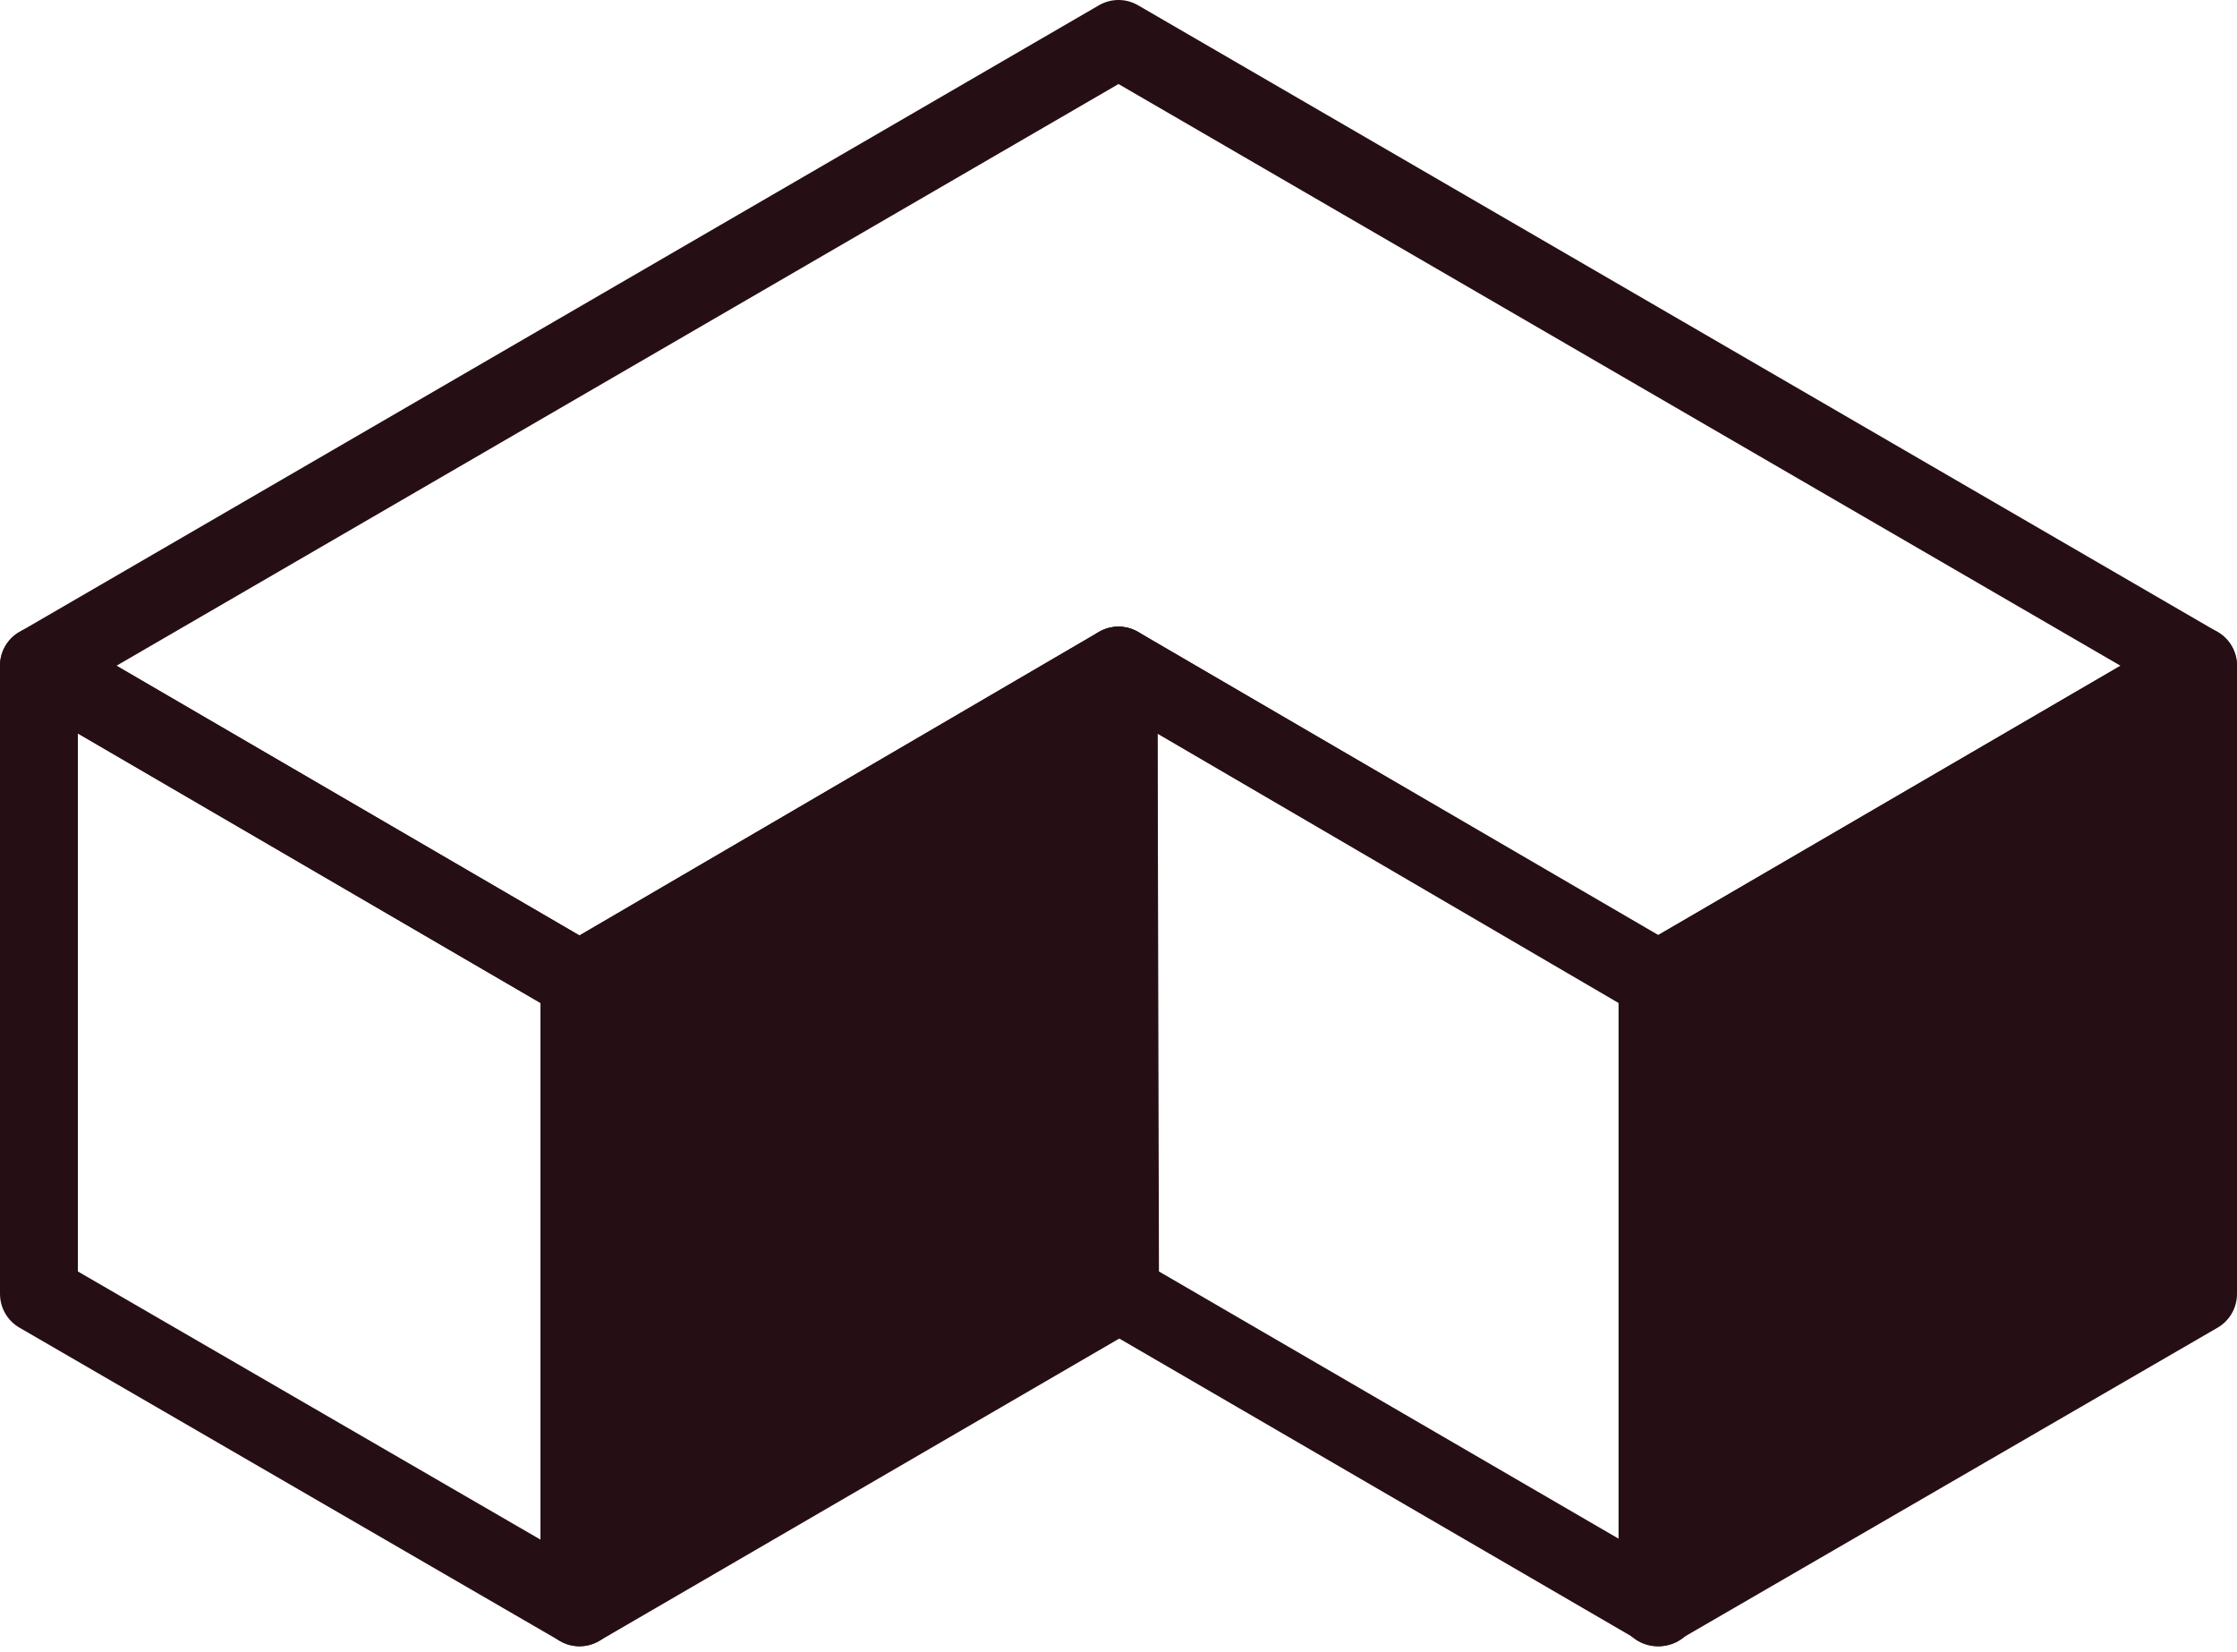
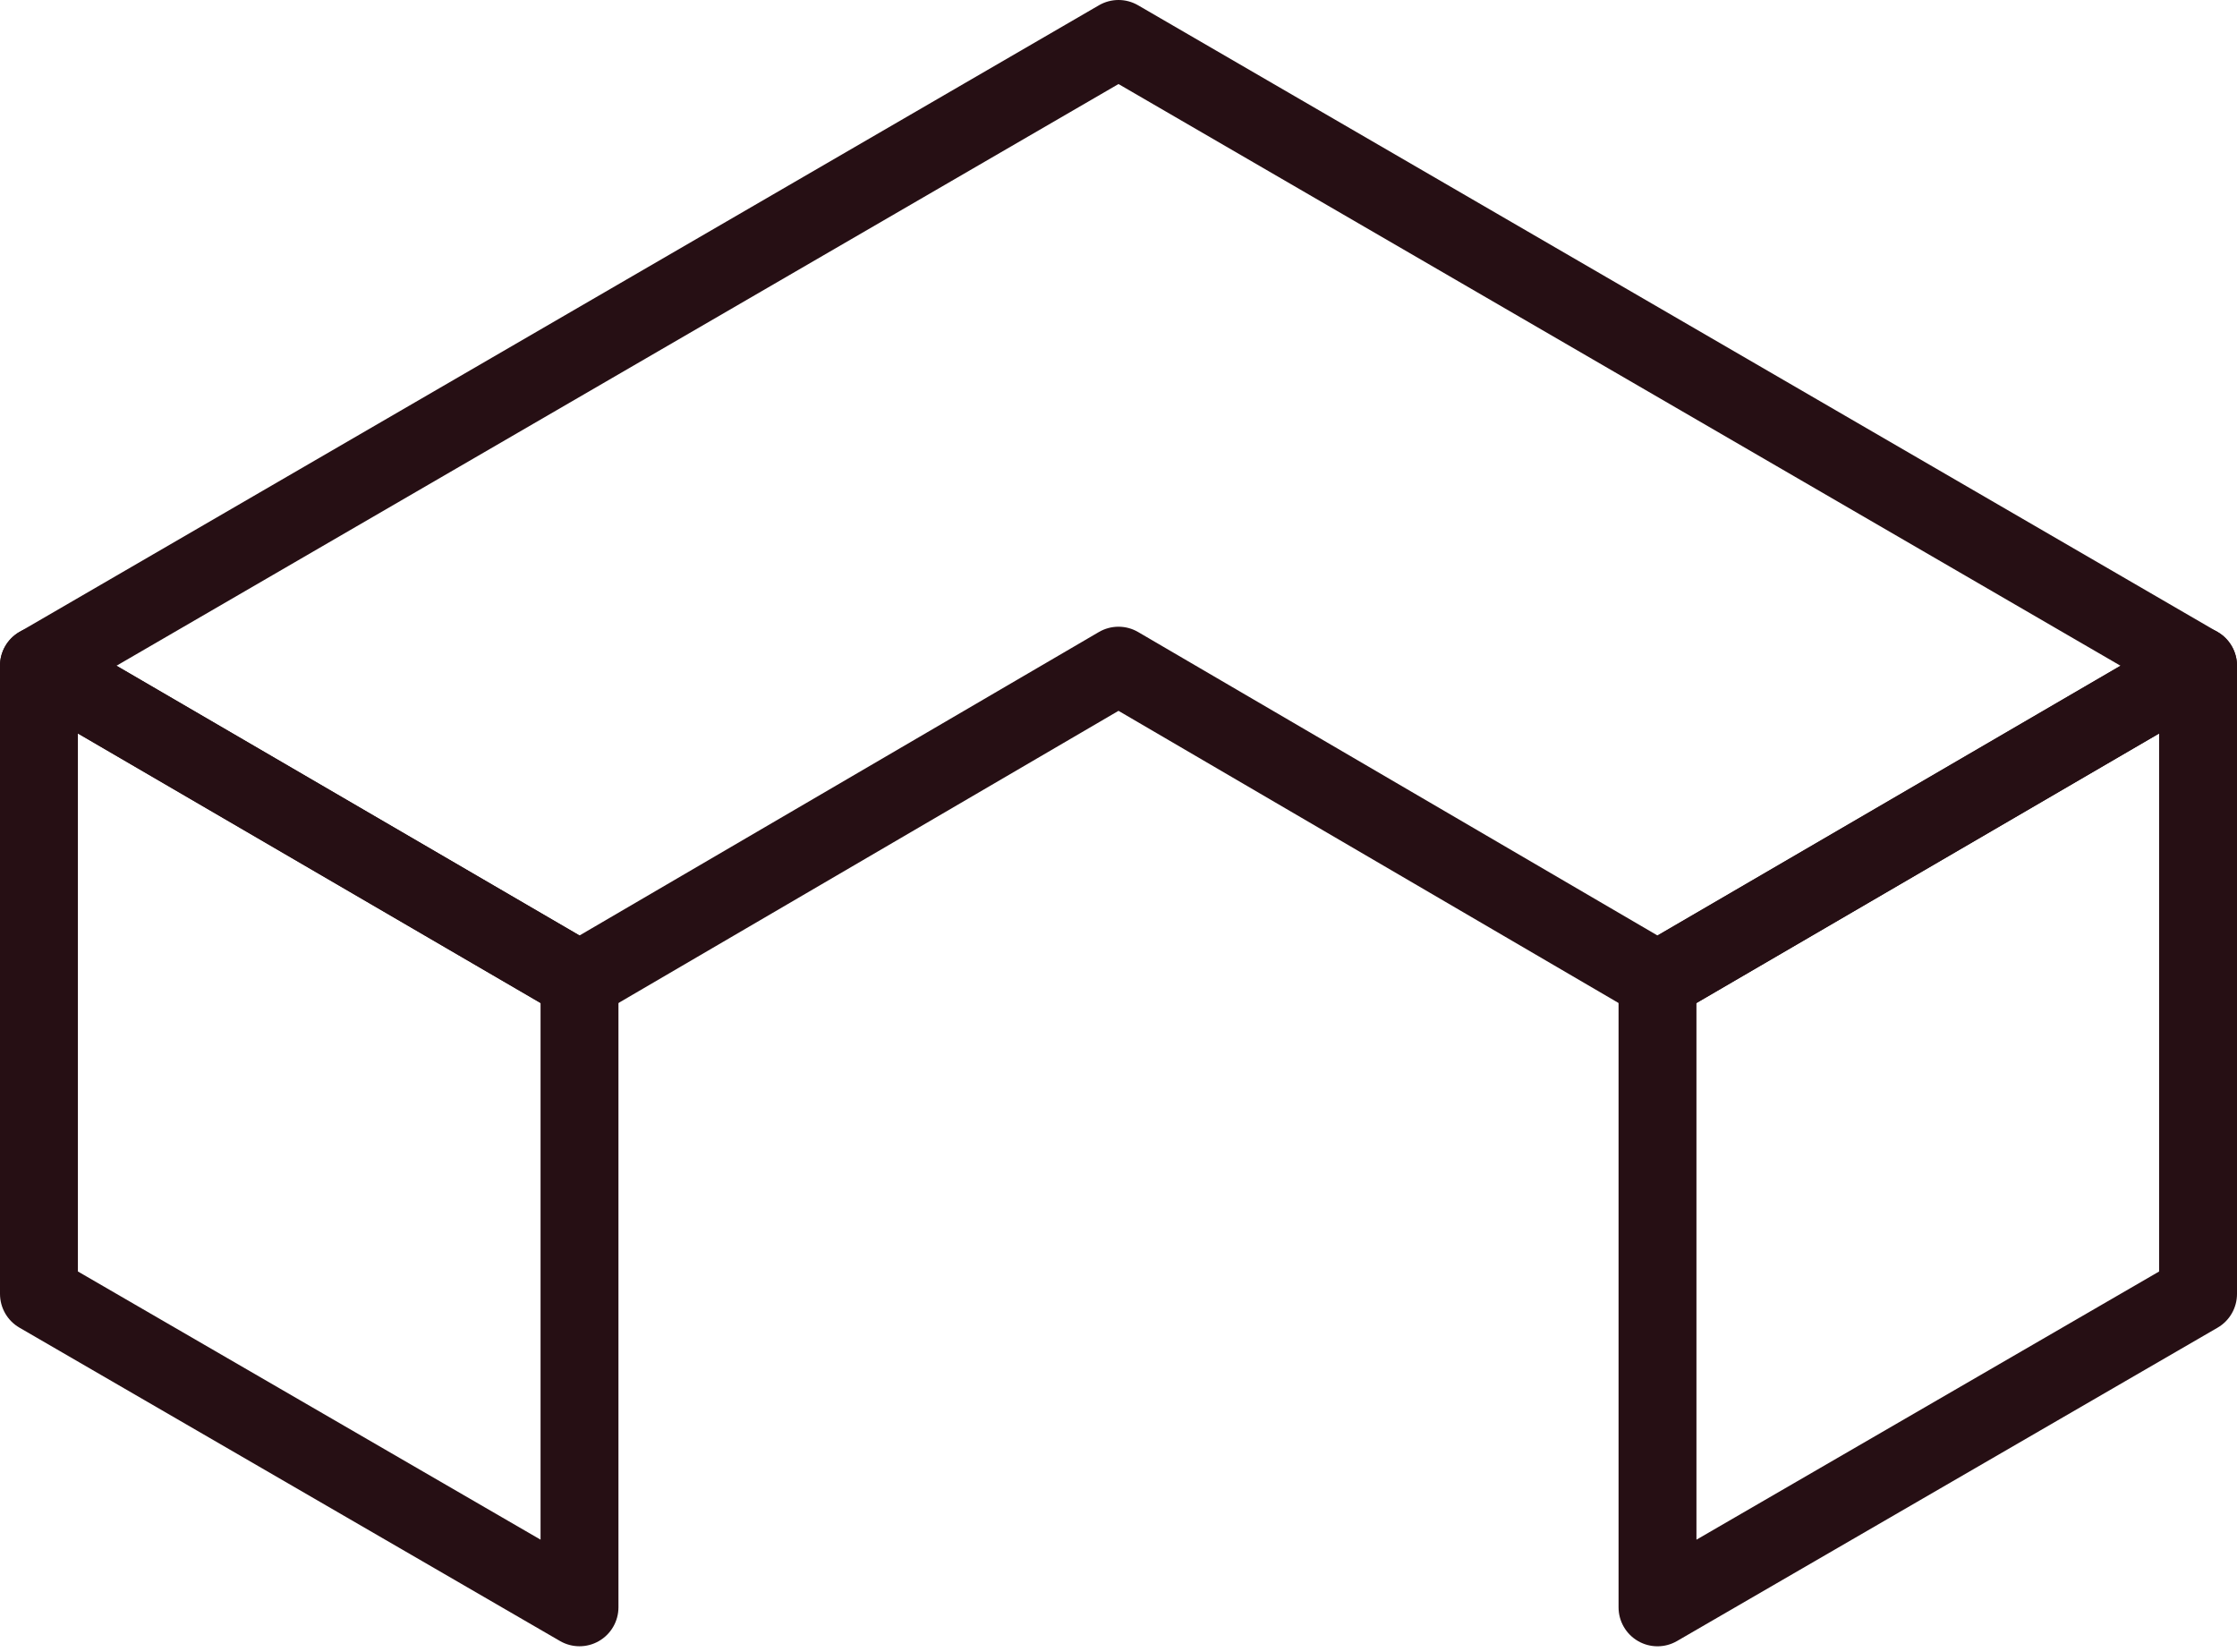
<svg xmlns="http://www.w3.org/2000/svg" version="1.1" width="256" height="189">
  <svg width="256" height="189" viewBox="0 0 256 189" fill="none">
    <path fill-rule="evenodd" clip-rule="evenodd" d="M2.235 72.299C3.618 71.504 5.32 71.508 6.699 72.311L68.56 108.346C69.931 109.145 70.775 110.613 70.775 112.2V183.914C70.775 185.508 69.924 186.981 68.543 187.777C67.163 188.574 65.463 188.572 64.084 187.773L2.223 151.916C0.847 151.119 0 149.648 0 148.057V76.166C0 74.569 0.852 73.095 2.235 72.299ZM8.914 83.922V145.487L61.861 176.176V114.765L8.914 83.922Z" fill="#260F14" />
-     <path d="M66.319 183.916L128.001 148.06V76.168L66.319 112.203V183.916Z" fill="#260F14" />
-     <path fill-rule="evenodd" clip-rule="evenodd" d="M130.22 72.298C131.604 73.093 132.457 74.568 132.457 76.166V148.057C132.457 149.646 131.612 151.115 130.239 151.914L68.557 187.77C67.178 188.571 65.477 188.575 64.095 187.779C62.713 186.983 61.861 185.509 61.861 183.914V112.2C61.861 110.615 62.703 109.148 64.071 108.349L125.753 72.314C127.132 71.509 128.835 71.503 130.22 72.298ZM70.775 114.761V176.165L123.544 145.49V83.933L70.775 114.761Z" fill="#260F14" />
-     <path fill-rule="evenodd" clip-rule="evenodd" d="M125.775 72.302C127.159 71.504 128.863 71.507 130.243 72.311L192.104 108.346C193.475 109.145 194.319 110.613 194.319 112.2V183.914C194.319 185.509 193.467 186.983 192.085 187.779C190.703 188.575 189.002 188.571 187.623 187.77L125.941 151.914C124.571 151.117 123.727 149.653 123.723 148.068L123.544 76.177C123.54 74.579 124.391 73.1 125.775 72.302ZM132.477 83.933L132.63 145.487L185.405 176.165V114.765L132.477 83.933Z" fill="#260F14" />
-     <path d="M251.546 148.06V76.168L189.685 112.203V183.916L251.546 148.06Z" fill="#260F14" />
    <path fill-rule="evenodd" clip-rule="evenodd" d="M253.765 72.303C255.148 73.099 256 74.573 256 76.17V148.061C256 149.652 255.153 151.123 253.777 151.92L191.916 187.777C190.538 188.576 188.837 188.578 187.457 187.781C186.076 186.985 185.226 185.512 185.226 183.918V112.204C185.226 110.617 186.069 109.149 187.44 108.35L249.301 72.315C250.68 71.512 252.382 71.508 253.765 72.303ZM194.139 114.769V176.18L247.086 145.491V83.926L194.139 114.769Z" fill="#260F14" />
    <path fill-rule="evenodd" clip-rule="evenodd" d="M125.764 0.602C127.147 -0.201 128.854 -0.201 130.237 0.602L253.78 72.315C255.153 73.112 255.999 74.581 256 76.17C256.001 77.758 255.158 79.228 253.786 80.027L191.925 116.062C190.537 116.87 188.822 116.869 187.436 116.059L128 81.337L68.565 116.059C67.178 116.869 65.463 116.87 64.076 116.062L2.215 80.027C0.842 79.228 -0.001 77.758 1.30706e-06 76.169C0.001 74.581 0.847 73.112 2.221 72.315L125.764 0.602ZM13.327 76.18L66.314 107.045L125.753 72.321C127.142 71.51 128.859 71.51 130.247 72.321L189.686 107.045L242.673 76.18L128 9.616L13.327 76.18Z" fill="#260F14" />
  </svg>
  <style>@media (prefers-color-scheme: light) { :root { filter: none; } }
@media (prefers-color-scheme: dark) { :root { filter: none; } }
</style>
</svg>